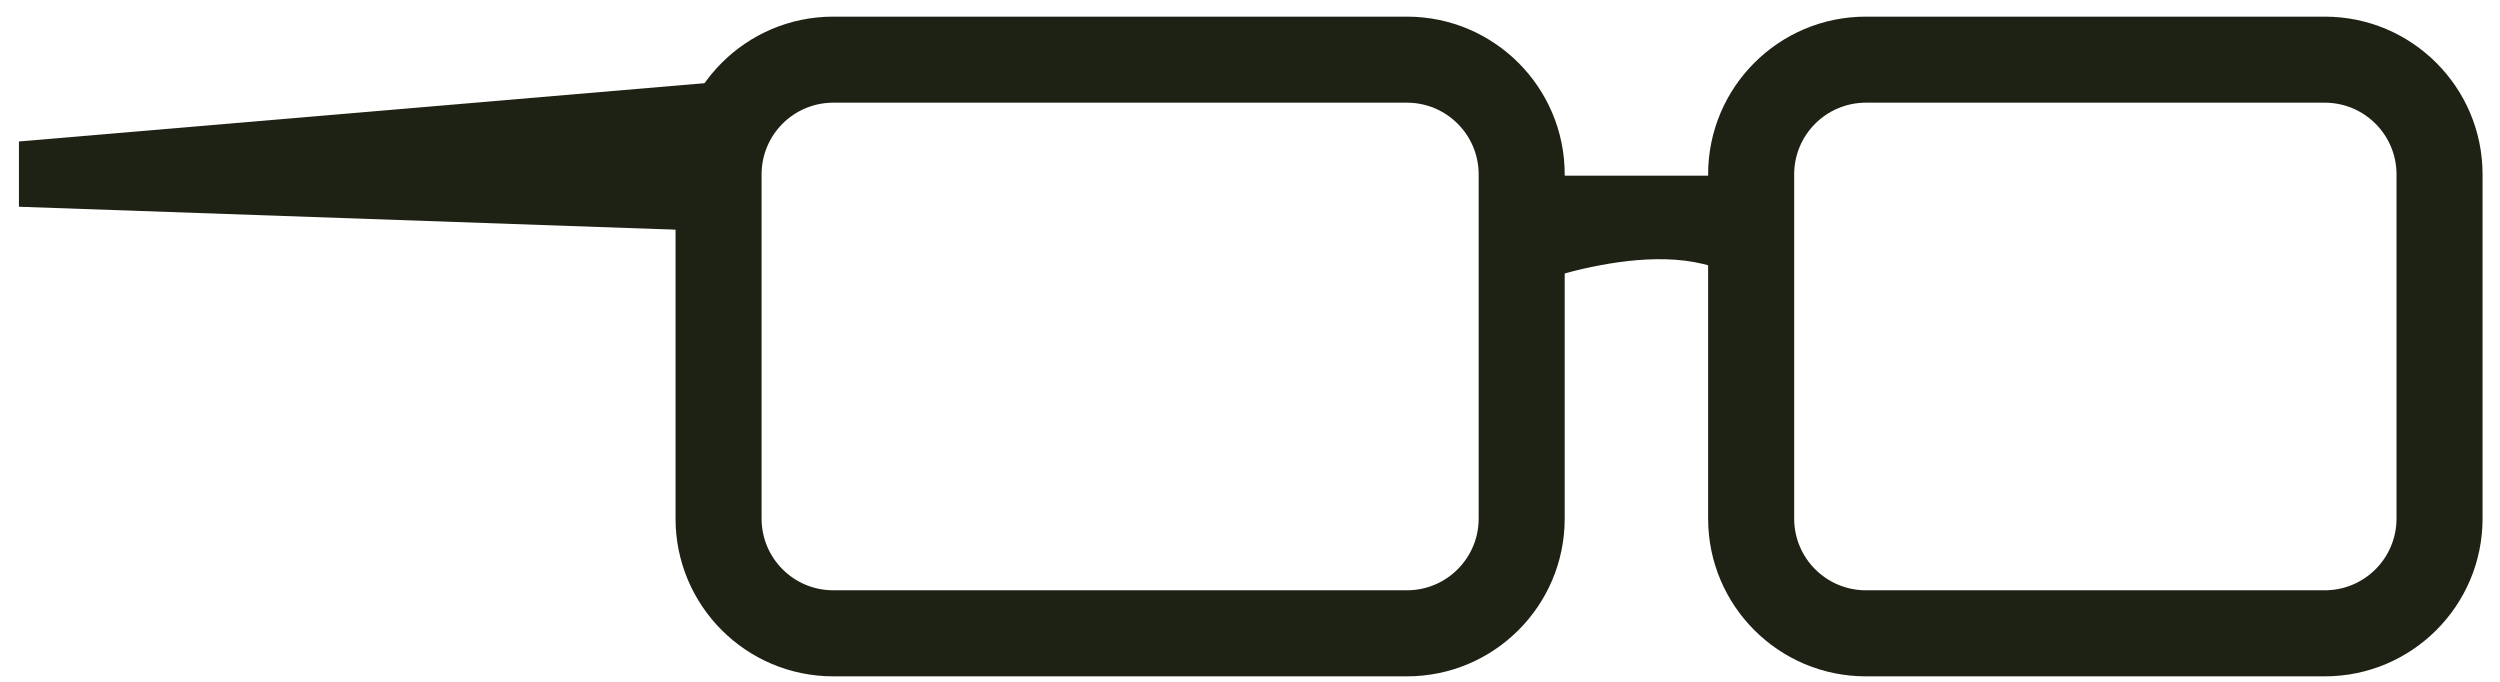
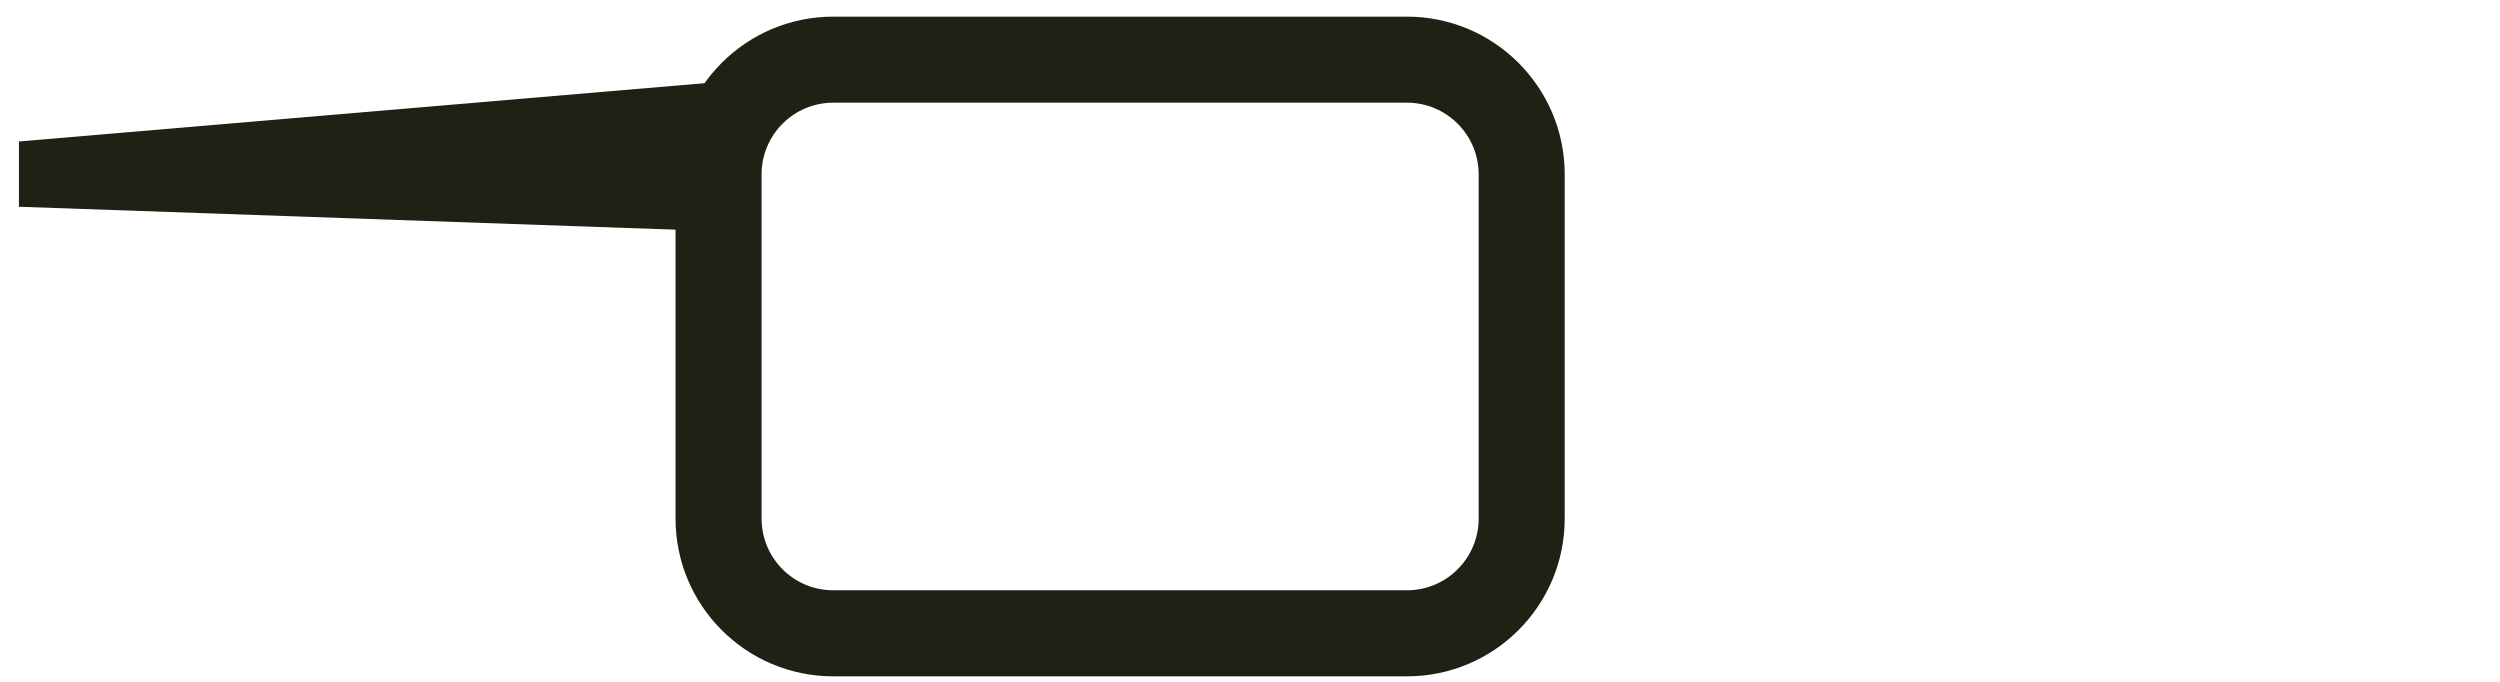
<svg xmlns="http://www.w3.org/2000/svg" width="21.79px" height="5.94px" viewBox="5.835 15.48 21.79 5.94" fill="none">
  <g id="Male Character/Accesories/Glasses">
    <g id="Accesories">
      <path id="Rectangle" fill-rule="evenodd" clip-rule="evenodd" d="M13.098 15.625H18.098C18.857 15.625 19.473 16.241 19.473 17V20C19.473 20.759 18.857 21.375 18.098 21.375H13.098C12.338 21.375 11.723 20.759 11.723 20V17C11.723 16.241 12.338 15.625 13.098 15.625ZM18.098 16.375H13.098C12.752 16.375 12.473 16.655 12.473 17V20C12.473 20.345 12.752 20.625 13.098 20.625H18.098C18.443 20.625 18.723 20.345 18.723 20V17C18.723 16.655 18.443 16.375 18.098 16.375Z" fill="#1E2214" />
-       <path id="Rectangle Copy" fill-rule="evenodd" clip-rule="evenodd" d="M22.098 15.625H26.098C26.857 15.625 27.473 16.241 27.473 17V20C27.473 20.759 26.857 21.375 26.098 21.375H22.098C21.338 21.375 20.723 20.759 20.723 20V17C20.723 16.241 21.338 15.625 22.098 15.625ZM26.098 16.375H22.098C21.753 16.375 21.473 16.655 21.473 17V20C21.473 20.345 21.753 20.625 22.098 20.625H26.098C26.443 20.625 26.723 20.345 26.723 20V17C26.723 16.655 26.443 16.375 26.098 16.375Z" fill="#1E2214" />
-       <path id="Path 2" fill-rule="evenodd" clip-rule="evenodd" d="M19.082 17.989C19.082 17.989 20.489 17.427 21.082 17.989L20.995 17.011H19.082V17.989Z" fill="#1E2214" />
      <path id="Path 3" fill-rule="evenodd" clip-rule="evenodd" d="M12.239 17.5L6 17.282V16.713L12.399 16.169L12.239 17.5Z" fill="#1E2214" />
    </g>
  </g>
</svg>